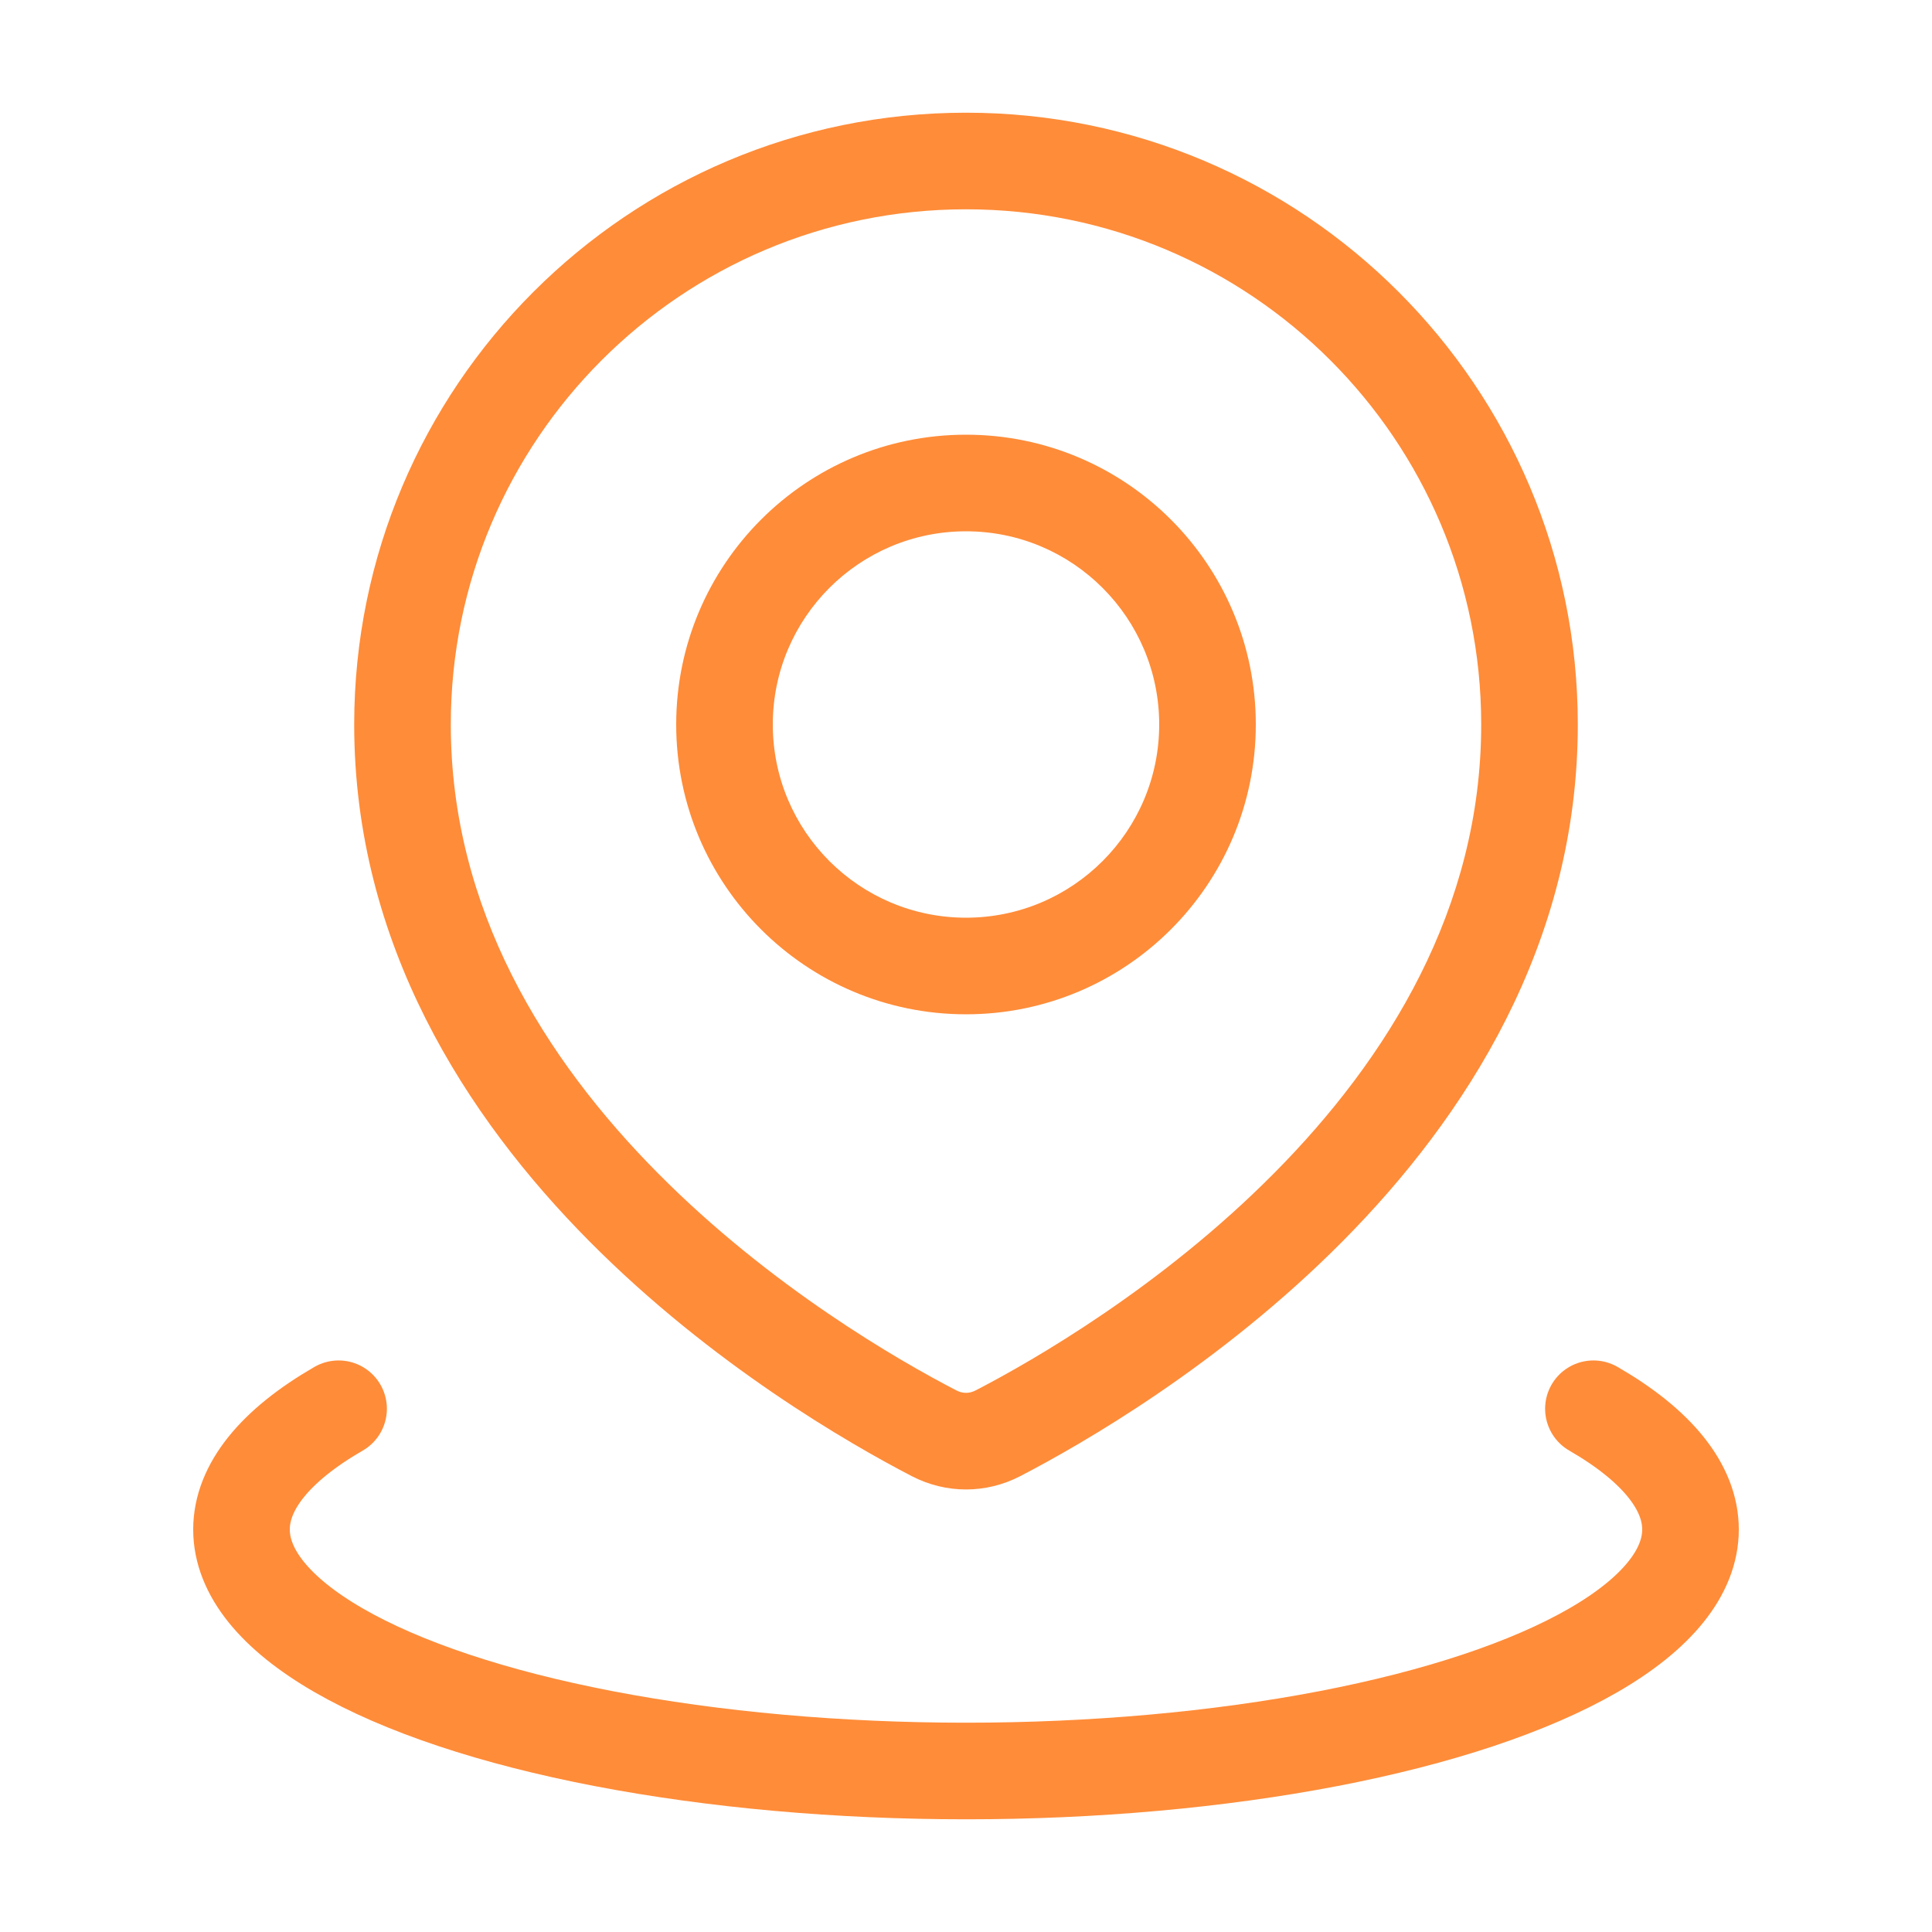
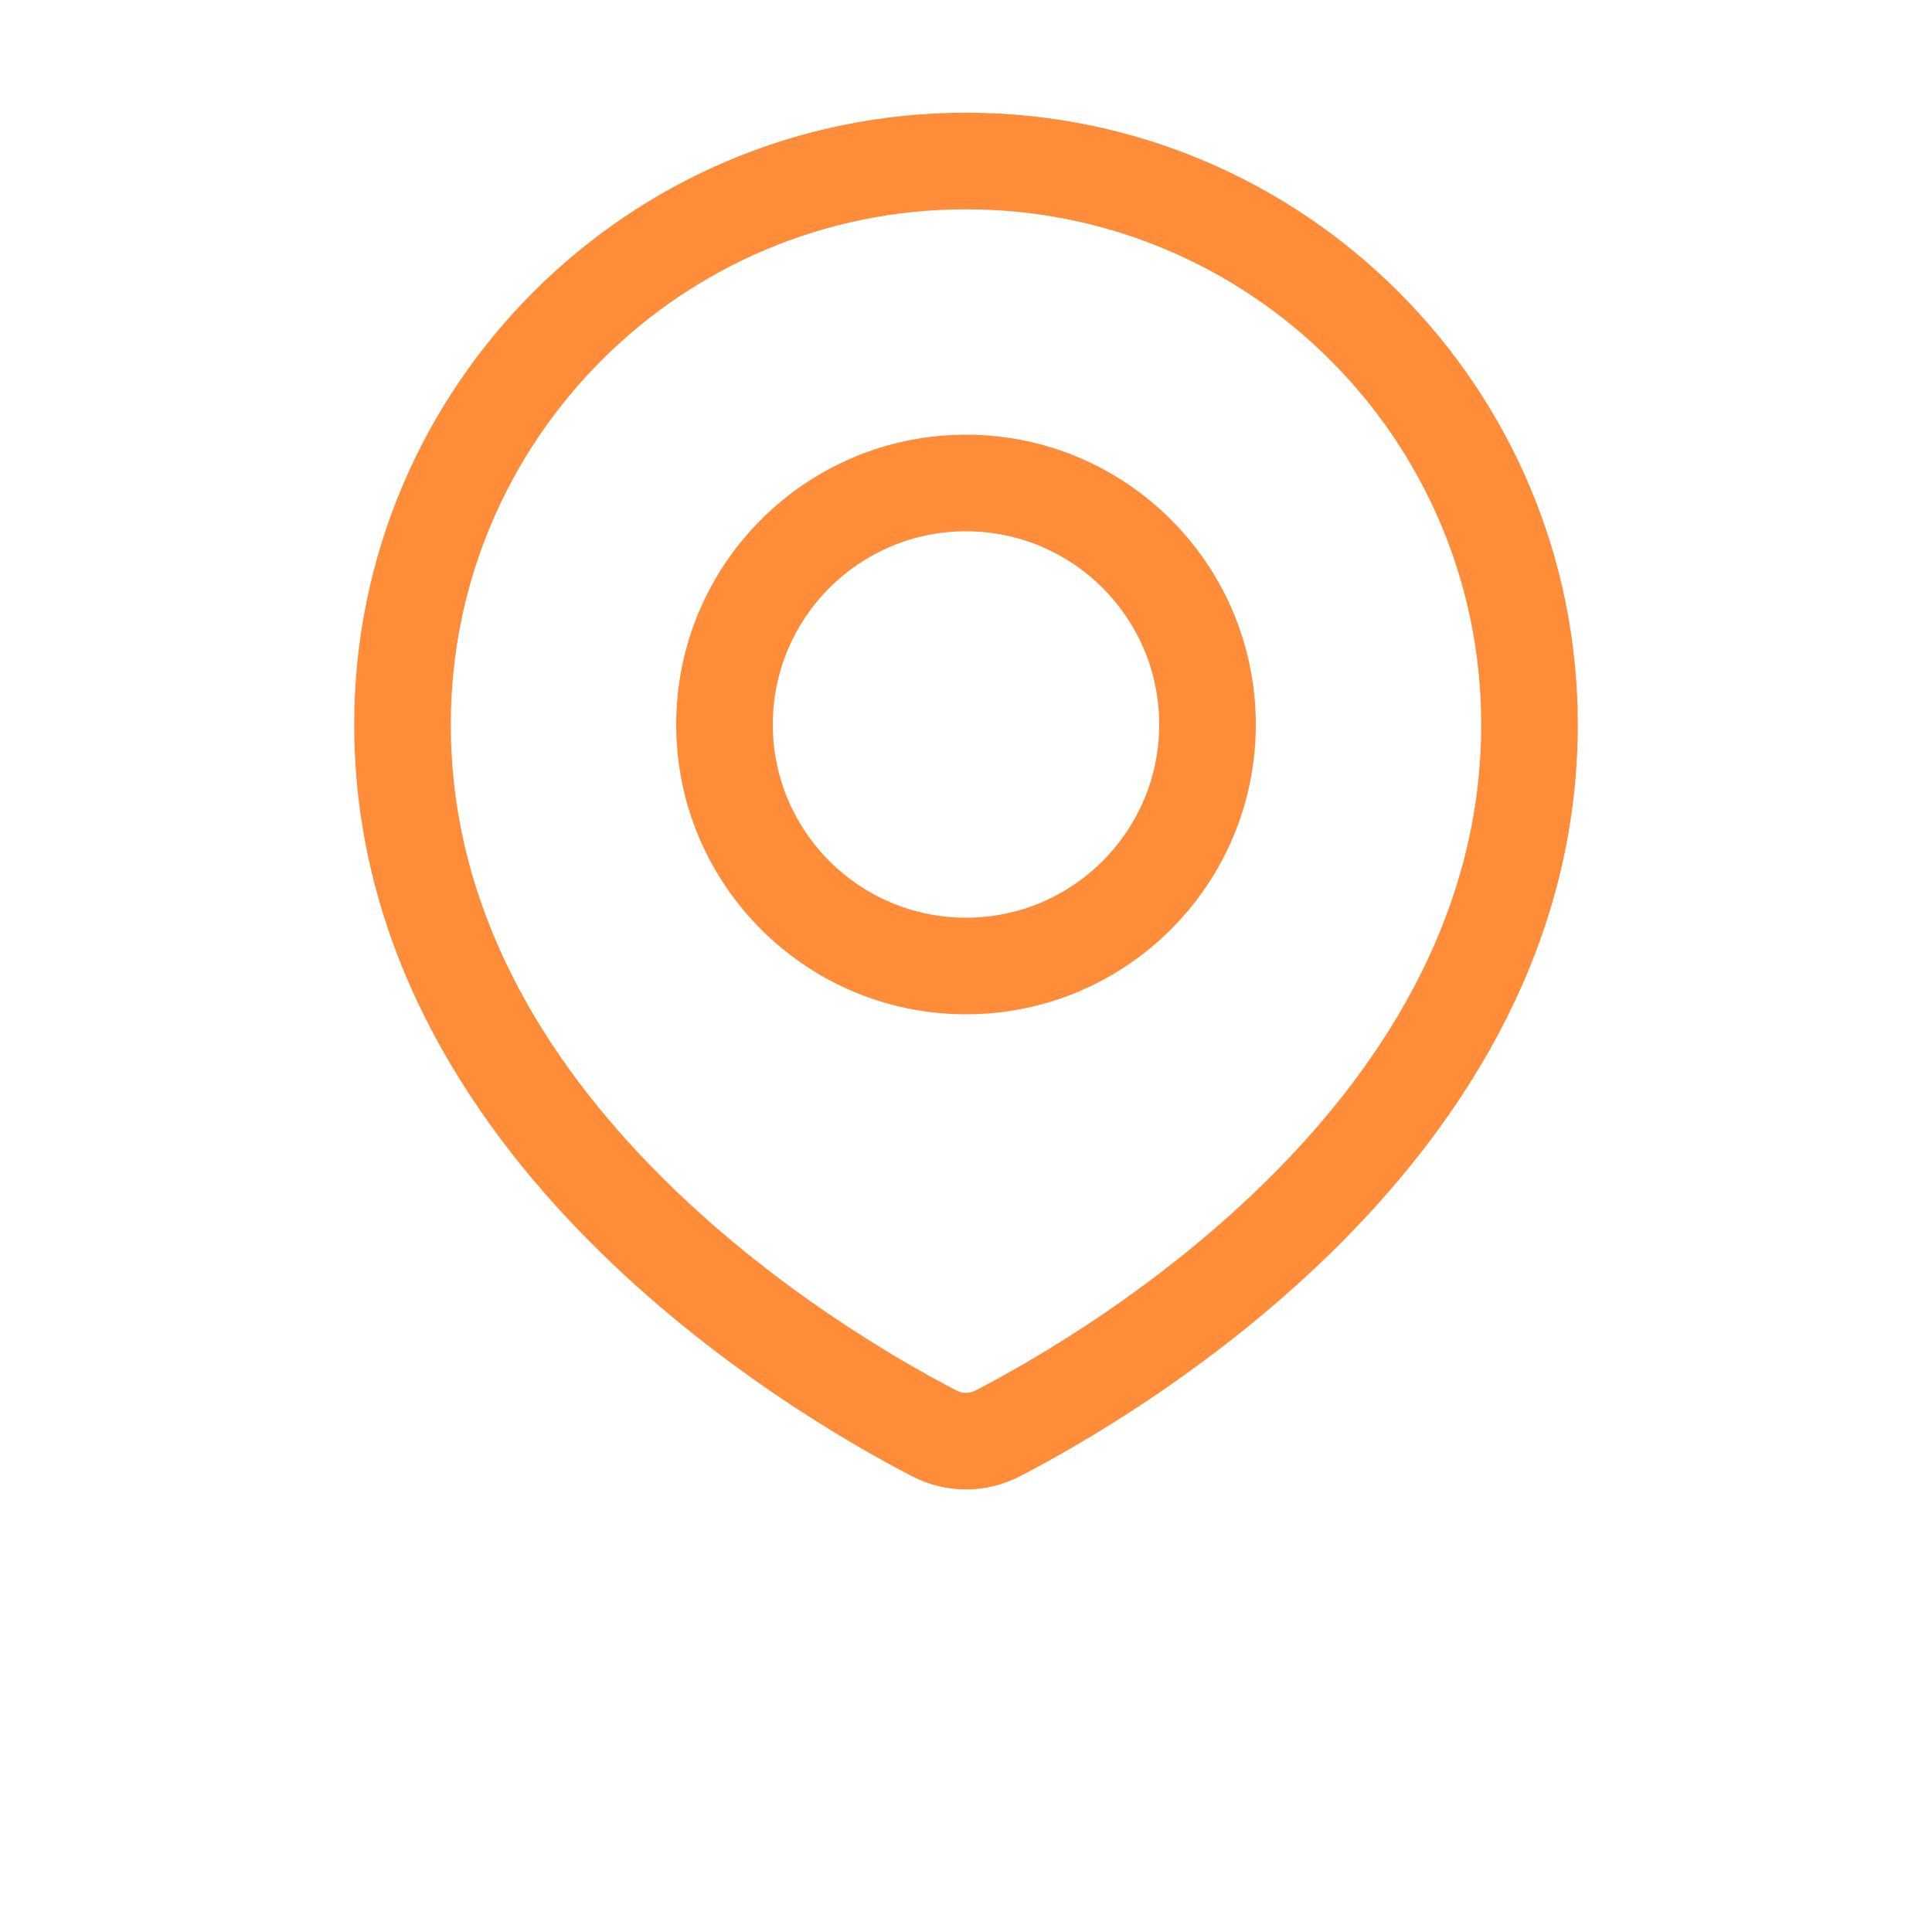
<svg xmlns="http://www.w3.org/2000/svg" width="24" height="24" viewBox="0 0 24 24" fill="none">
  <path d="M12.398 17.804L12.674 18.337V18.337L12.398 17.804ZM11.602 17.804L11.326 18.337L11.326 18.337L11.602 17.804ZM18.4 9C18.4 11.291 17.233 13.156 15.829 14.572C14.426 15.988 12.836 16.901 12.122 17.271L12.674 18.337C13.443 17.938 15.154 16.957 16.681 15.417C18.208 13.877 19.6 11.726 19.6 9H18.4ZM12 2.6C15.535 2.6 18.4 5.465 18.4 9H19.6C19.6 4.803 16.197 1.4 12 1.4V2.6ZM5.6 9C5.6 5.465 8.465 2.6 12 2.6V1.4C7.803 1.4 4.4 4.803 4.4 9H5.6ZM11.878 17.271C11.164 16.901 9.574 15.988 8.171 14.572C6.767 13.156 5.6 11.291 5.6 9H4.4C4.4 11.726 5.792 13.877 7.319 15.417C8.846 16.957 10.557 17.938 11.326 18.337L11.878 17.271ZM12.122 17.271C12.042 17.313 11.958 17.313 11.878 17.271L11.326 18.337C11.752 18.558 12.248 18.558 12.674 18.337L12.122 17.271ZM14.4 9C14.4 10.325 13.325 11.4 12 11.4V12.6C13.988 12.6 15.6 10.988 15.6 9H14.4ZM12 6.6C13.325 6.6 14.4 7.675 14.4 9H15.6C15.6 7.012 13.988 5.4 12 5.4V6.6ZM9.6 9C9.6 7.675 10.675 6.6 12 6.6V5.4C10.012 5.4 8.4 7.012 8.4 9H9.6ZM12 11.4C10.675 11.4 9.6 10.325 9.6 9H8.4C8.4 10.988 10.012 12.6 12 12.6V11.4Z" fill="#FF8C39" />
-   <path d="M19.794 17.5C20.584 17.956 21 18.473 21 19C21 19.527 20.584 20.044 19.794 20.5C19.004 20.956 17.868 21.335 16.5 21.598C15.132 21.861 13.58 22 12 22C10.42 22 8.868 21.861 7.5 21.598C6.132 21.335 4.996 20.956 4.206 20.5C3.416 20.044 3 19.527 3 19C3 18.473 3.416 17.956 4.206 17.5" stroke="#FF8C39" stroke-width="1.2" stroke-linecap="round" />
</svg>